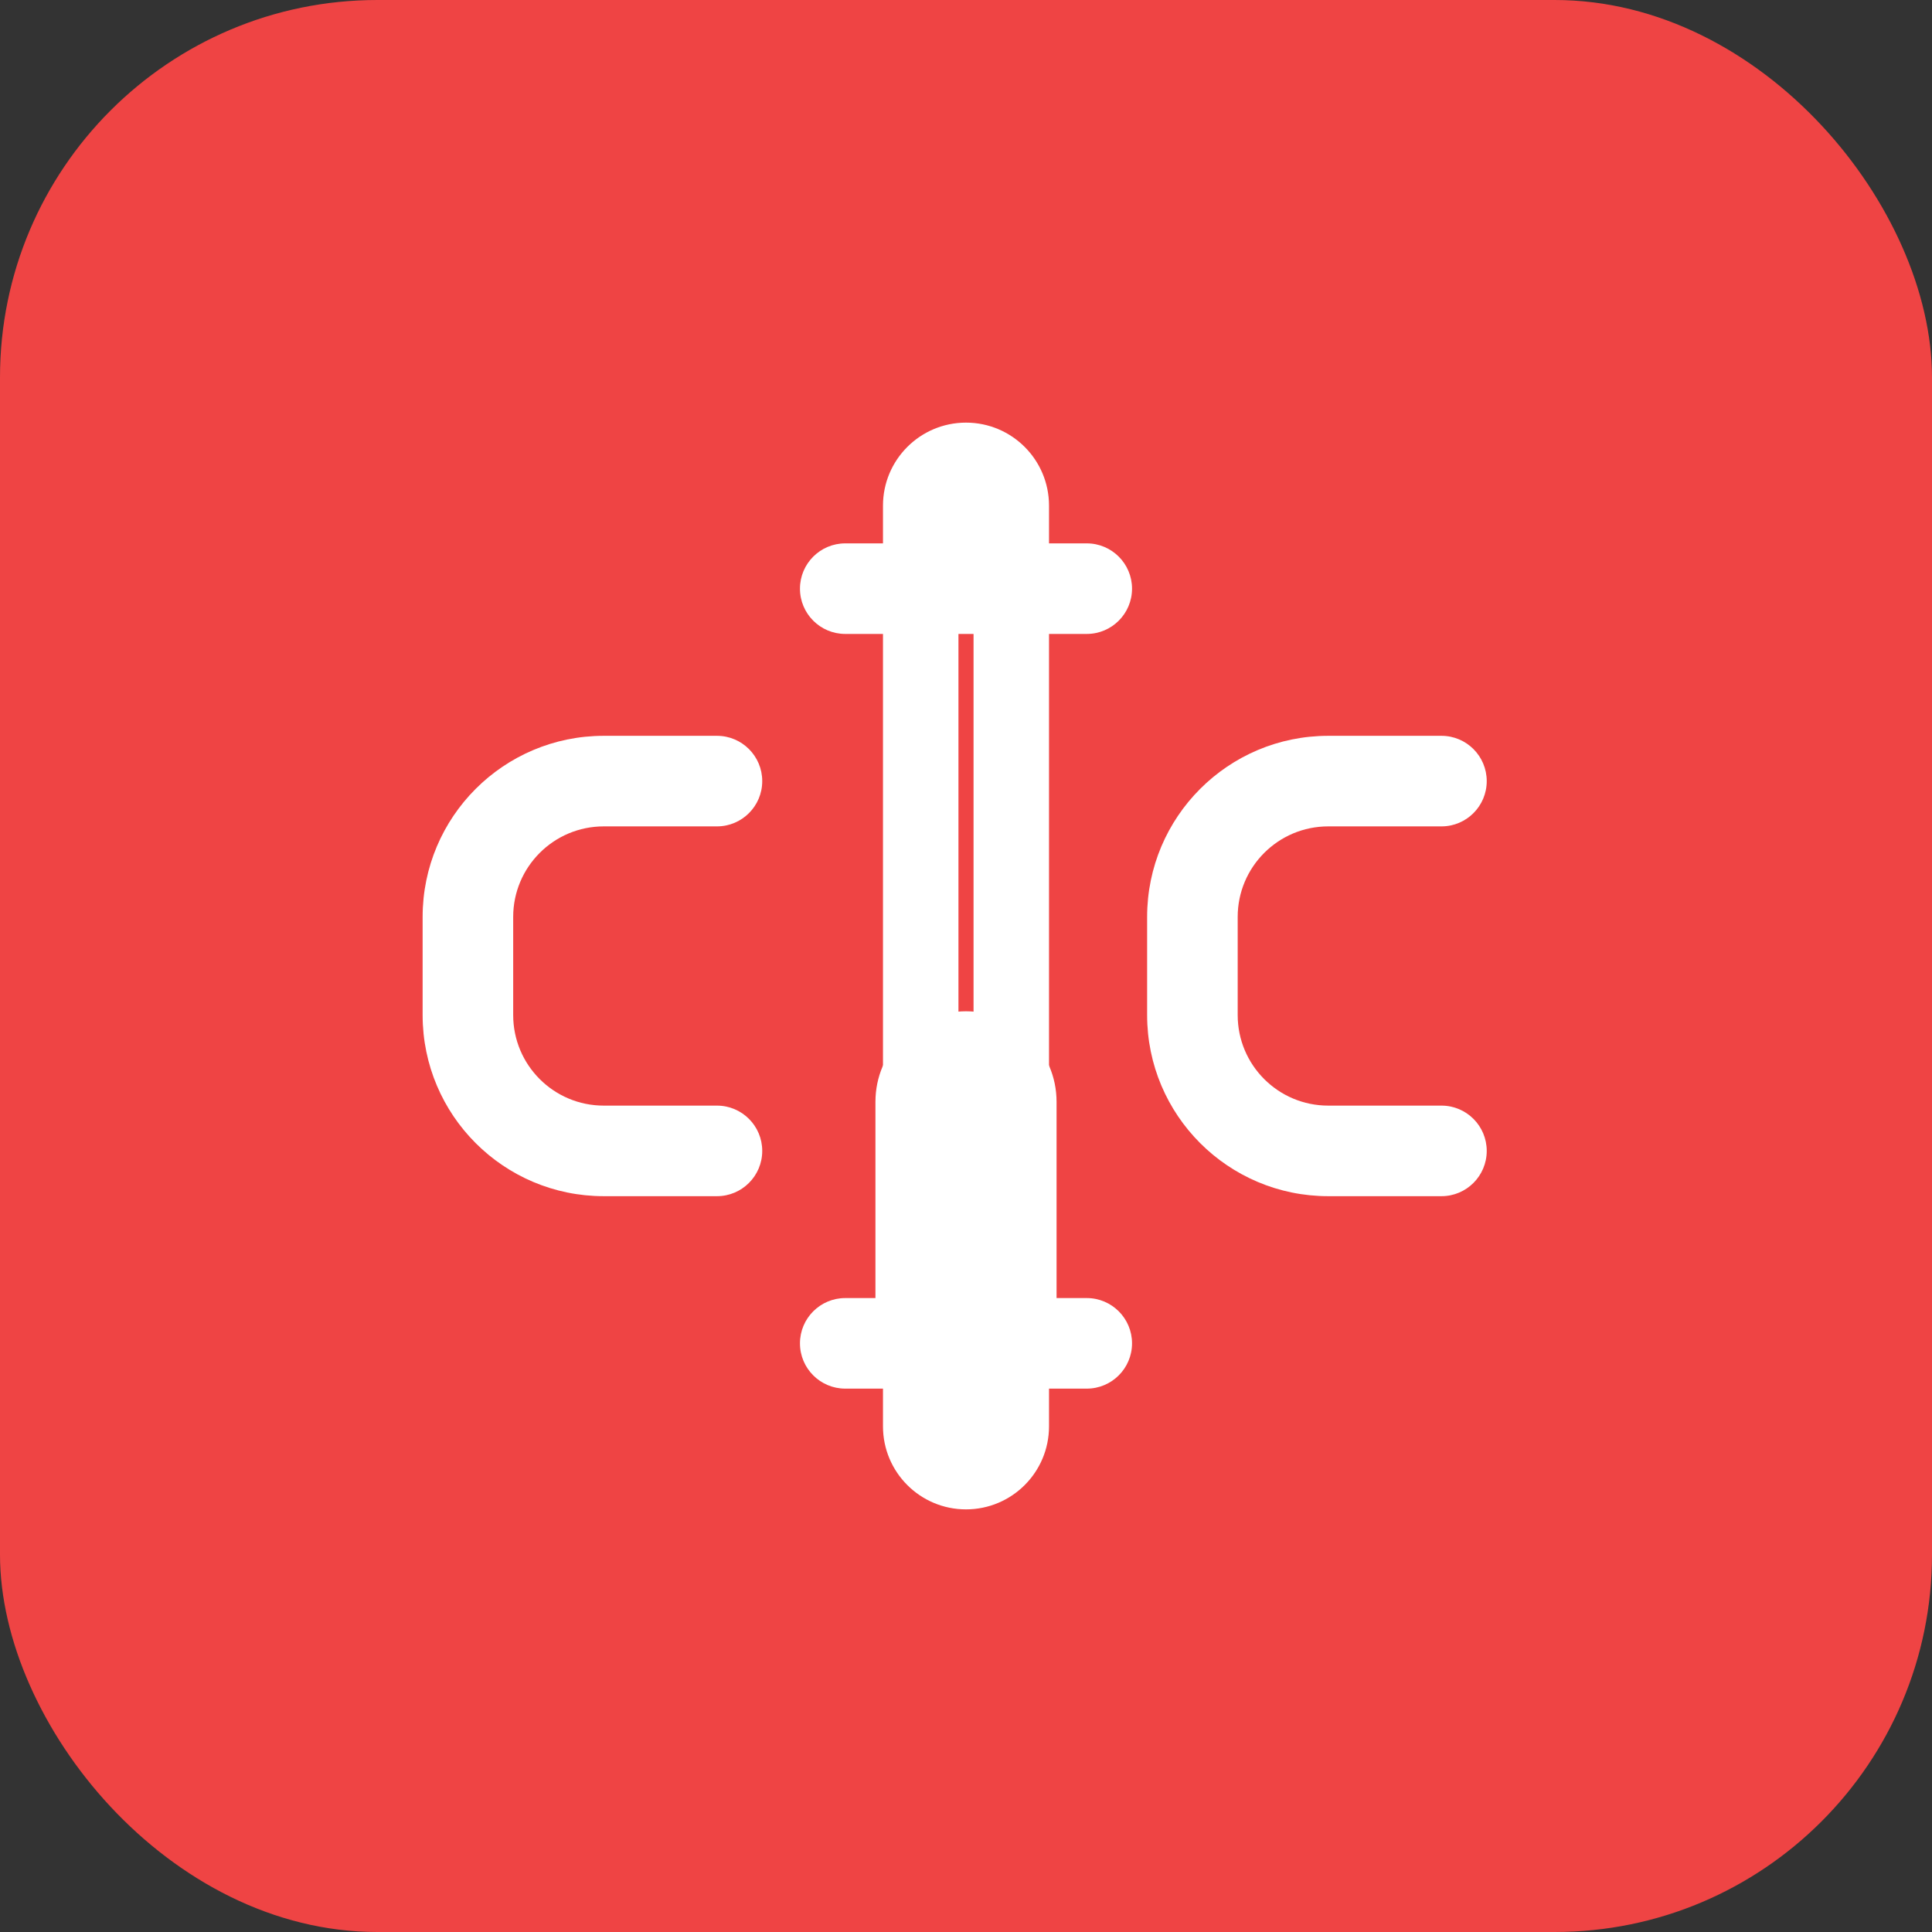
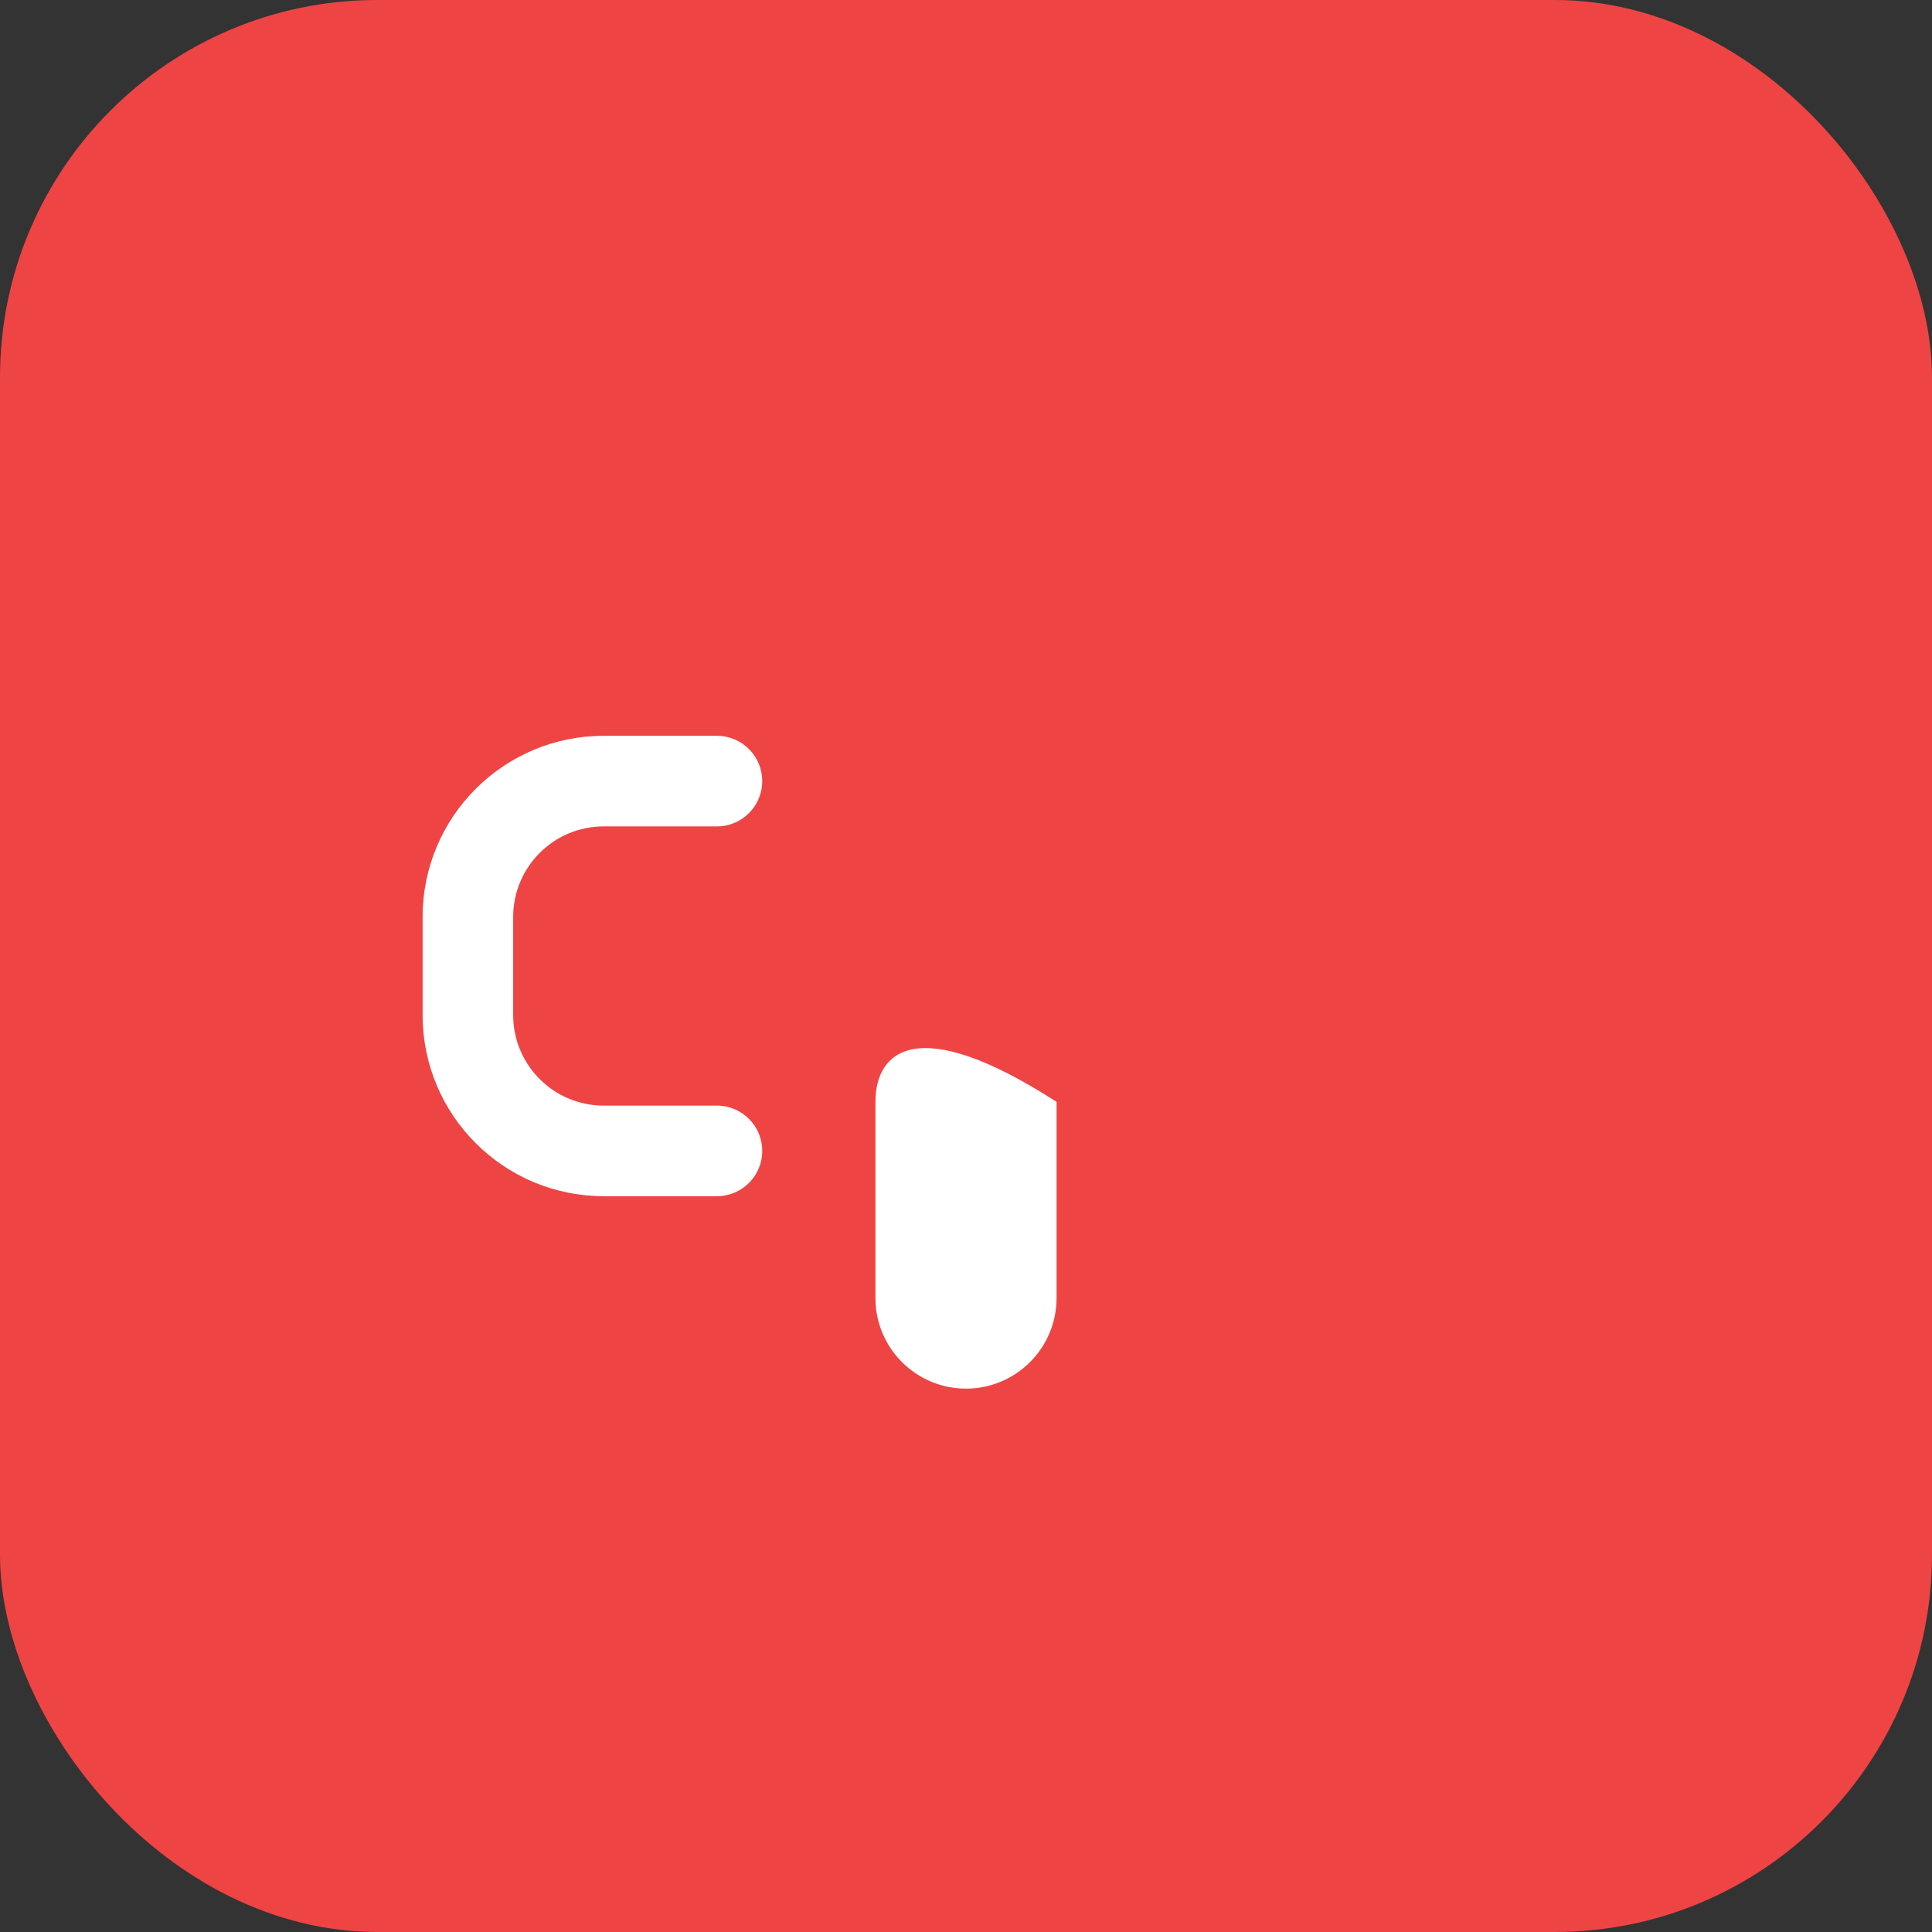
<svg xmlns="http://www.w3.org/2000/svg" width="512" height="512" viewBox="0 0 512 512" fill="none">
  <rect x="0" y="0" width="512" height="512" fill="#333333" stroke="none" />
  <rect width="512" height="512" rx="100" fill="#EF4444" />
  <path d="M160 195C133.49 195 112 216.49 112 243V269C112 295.51 133.49 317 160 317H190C196.627 317 202 311.627 202 305C202 298.373 196.627 293 190 293H160C146.745 293 136 282.255 136 269V243C136 229.745 146.745 219 160 219H190C196.627 219 202 213.627 202 207C202 200.373 196.627 195 190 195H160Z" fill="white" />
-   <path d="M352 195C325.49 195 304 216.49 304 243V269C304 295.51 325.49 317 352 317H382C388.627 317 394 311.627 394 305C394 298.373 388.627 293 382 293H352C338.745 293 328 282.255 328 269V243C328 229.745 338.745 219 352 219H382C388.627 219 394 213.627 394 207C394 200.373 388.627 195 382 195H352Z" fill="white" />
-   <path d="M256 112C243.85 112 234 121.85 234 134V144H224C217.373 144 212 149.373 212 156C212 162.627 217.373 168 224 168H234V344H224C217.373 344 212 349.373 212 356C212 362.627 217.373 368 224 368H234V378C234 390.15 243.85 400 256 400C268.15 400 278 390.15 278 378V368H288C294.627 368 300 362.627 300 356C300 349.373 294.627 344 288 344H278V168H288C294.627 168 300 162.627 300 156C300 149.373 294.627 144 288 144H278V134C278 121.85 268.15 112 256 112ZM258 168V344C258 344 254 344 254 344V168C254 168 258 168 258 168Z" fill="white" />
-   <path d="M256 368C269.25 368 280 357.25 280 344V292C280 278.75 269.25 268 256 268C242.75 268 232 278.75 232 292V344C232 357.25 242.75 368 256 368Z" fill="white" />
+   <path d="M256 368C269.25 368 280 357.25 280 344V292C242.75 268 232 278.75 232 292V344C232 357.25 242.75 368 256 368Z" fill="white" />
</svg>